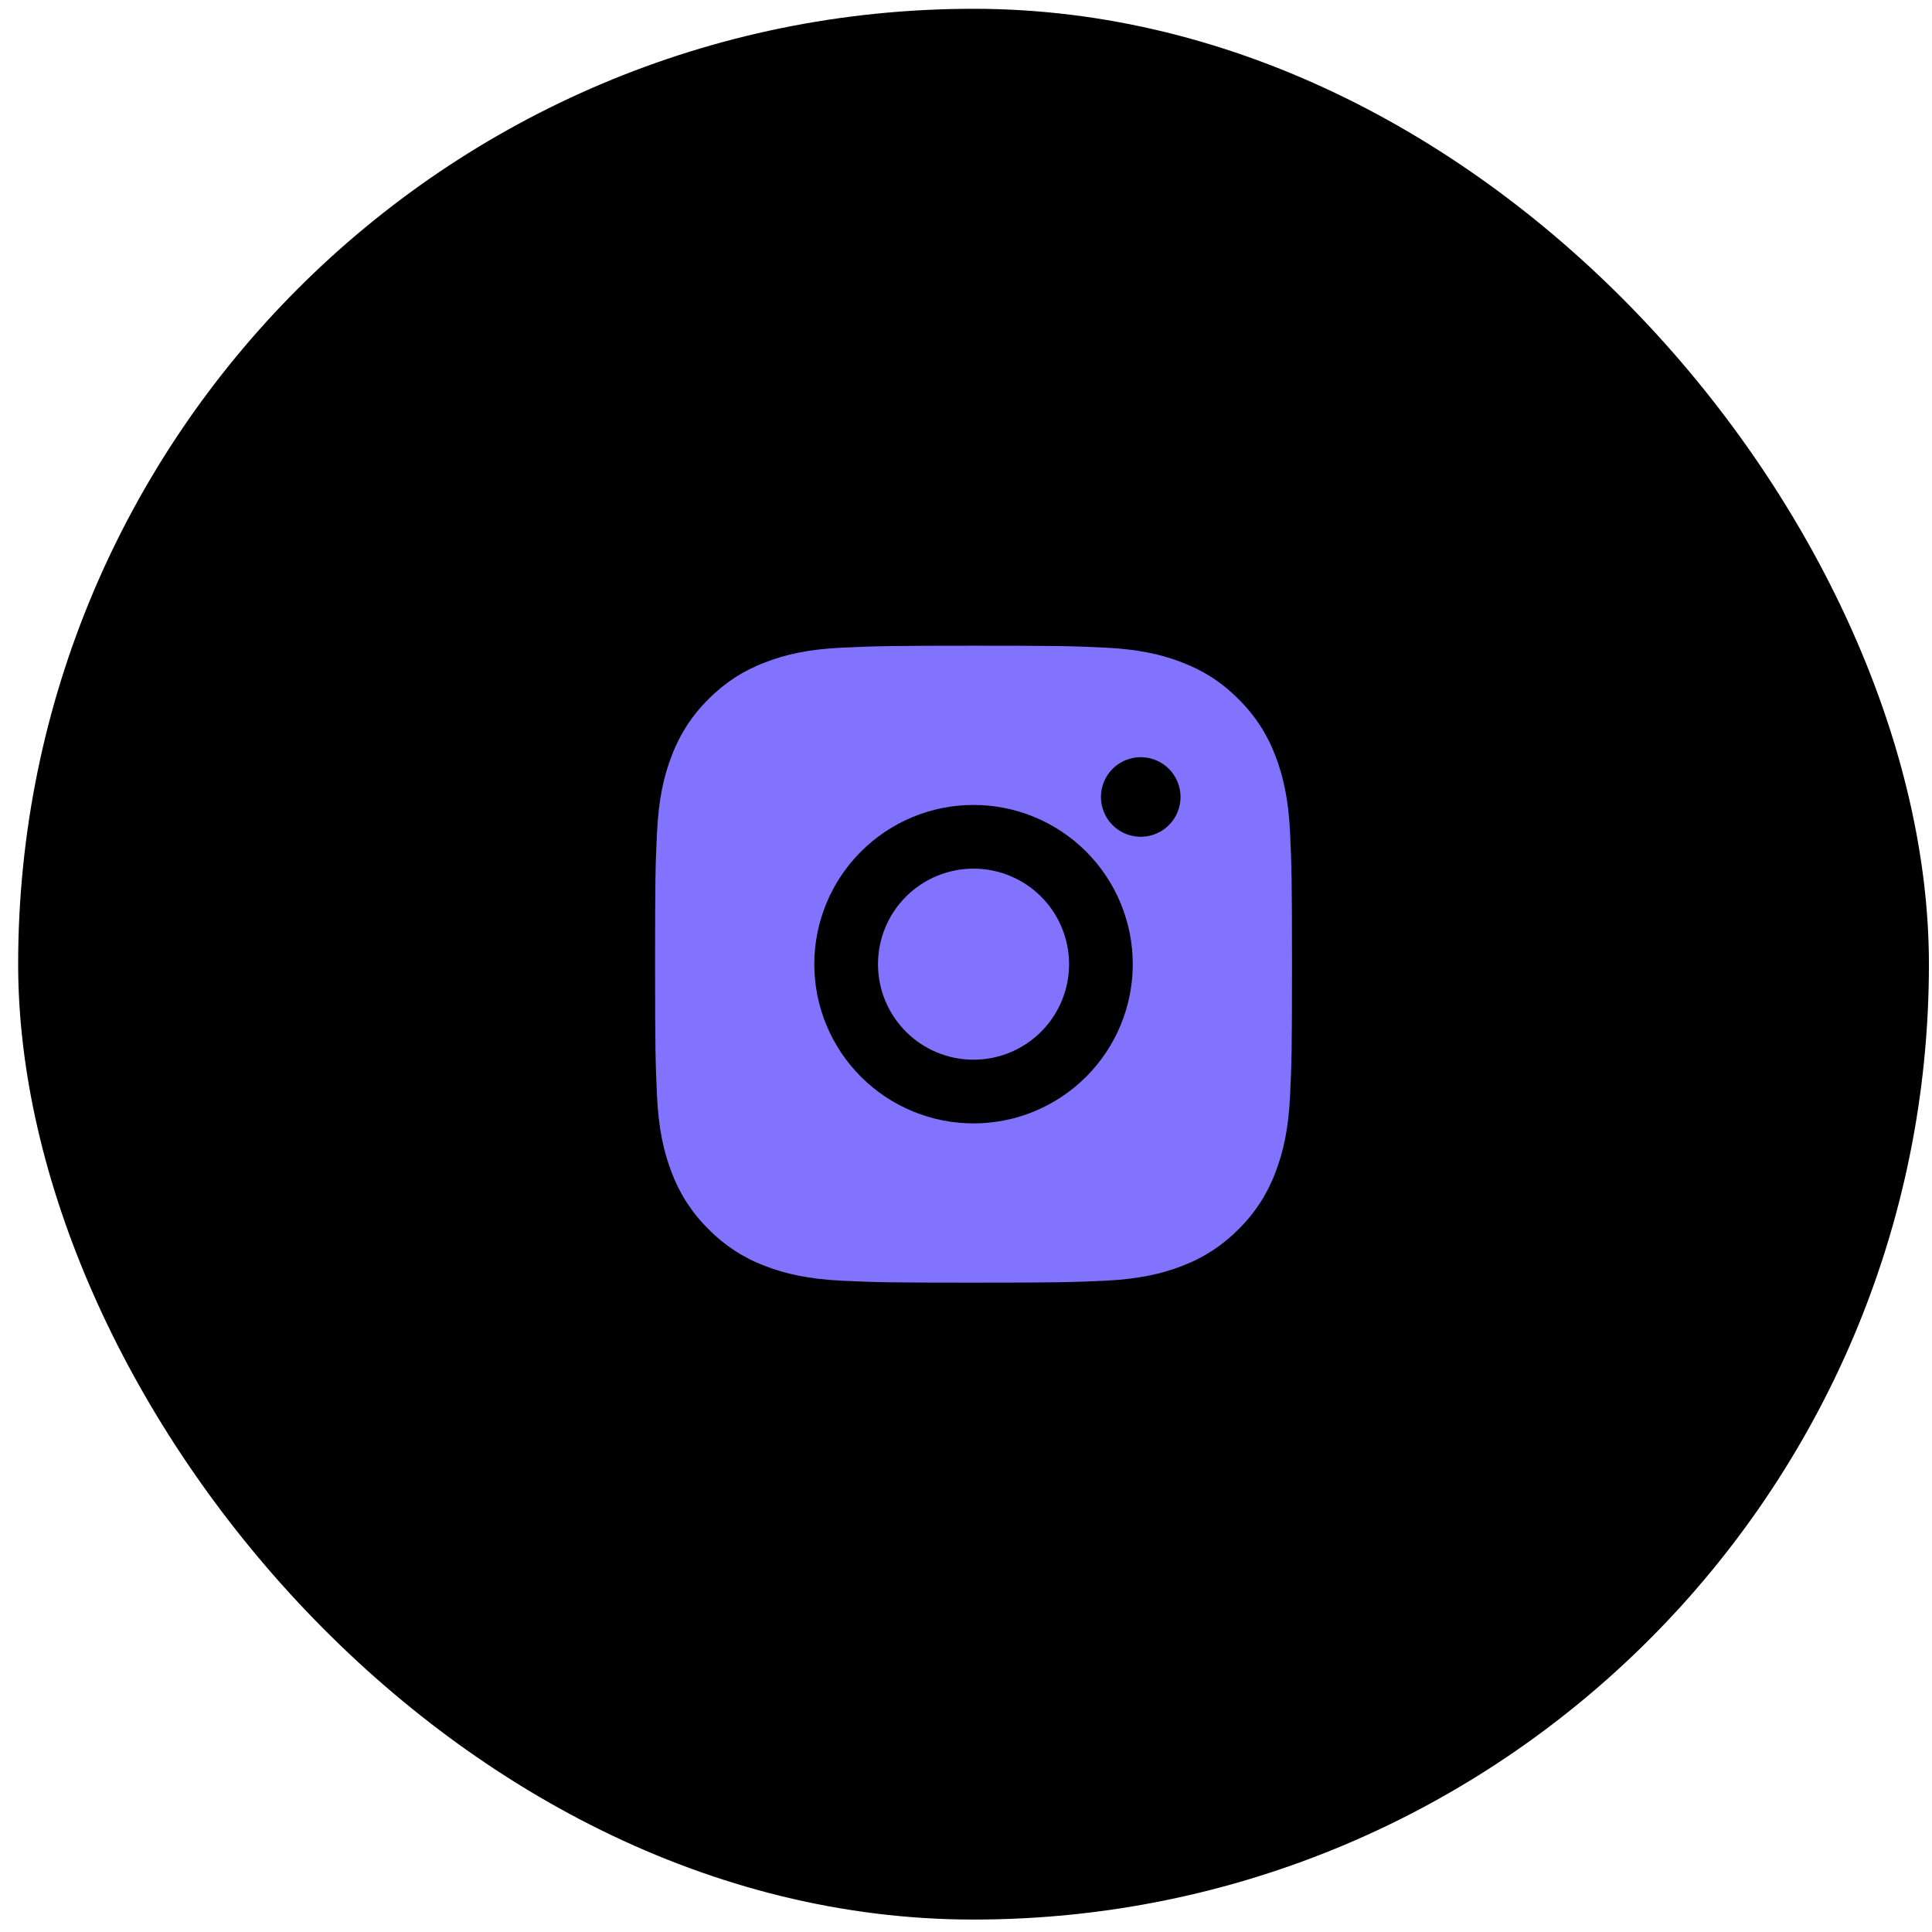
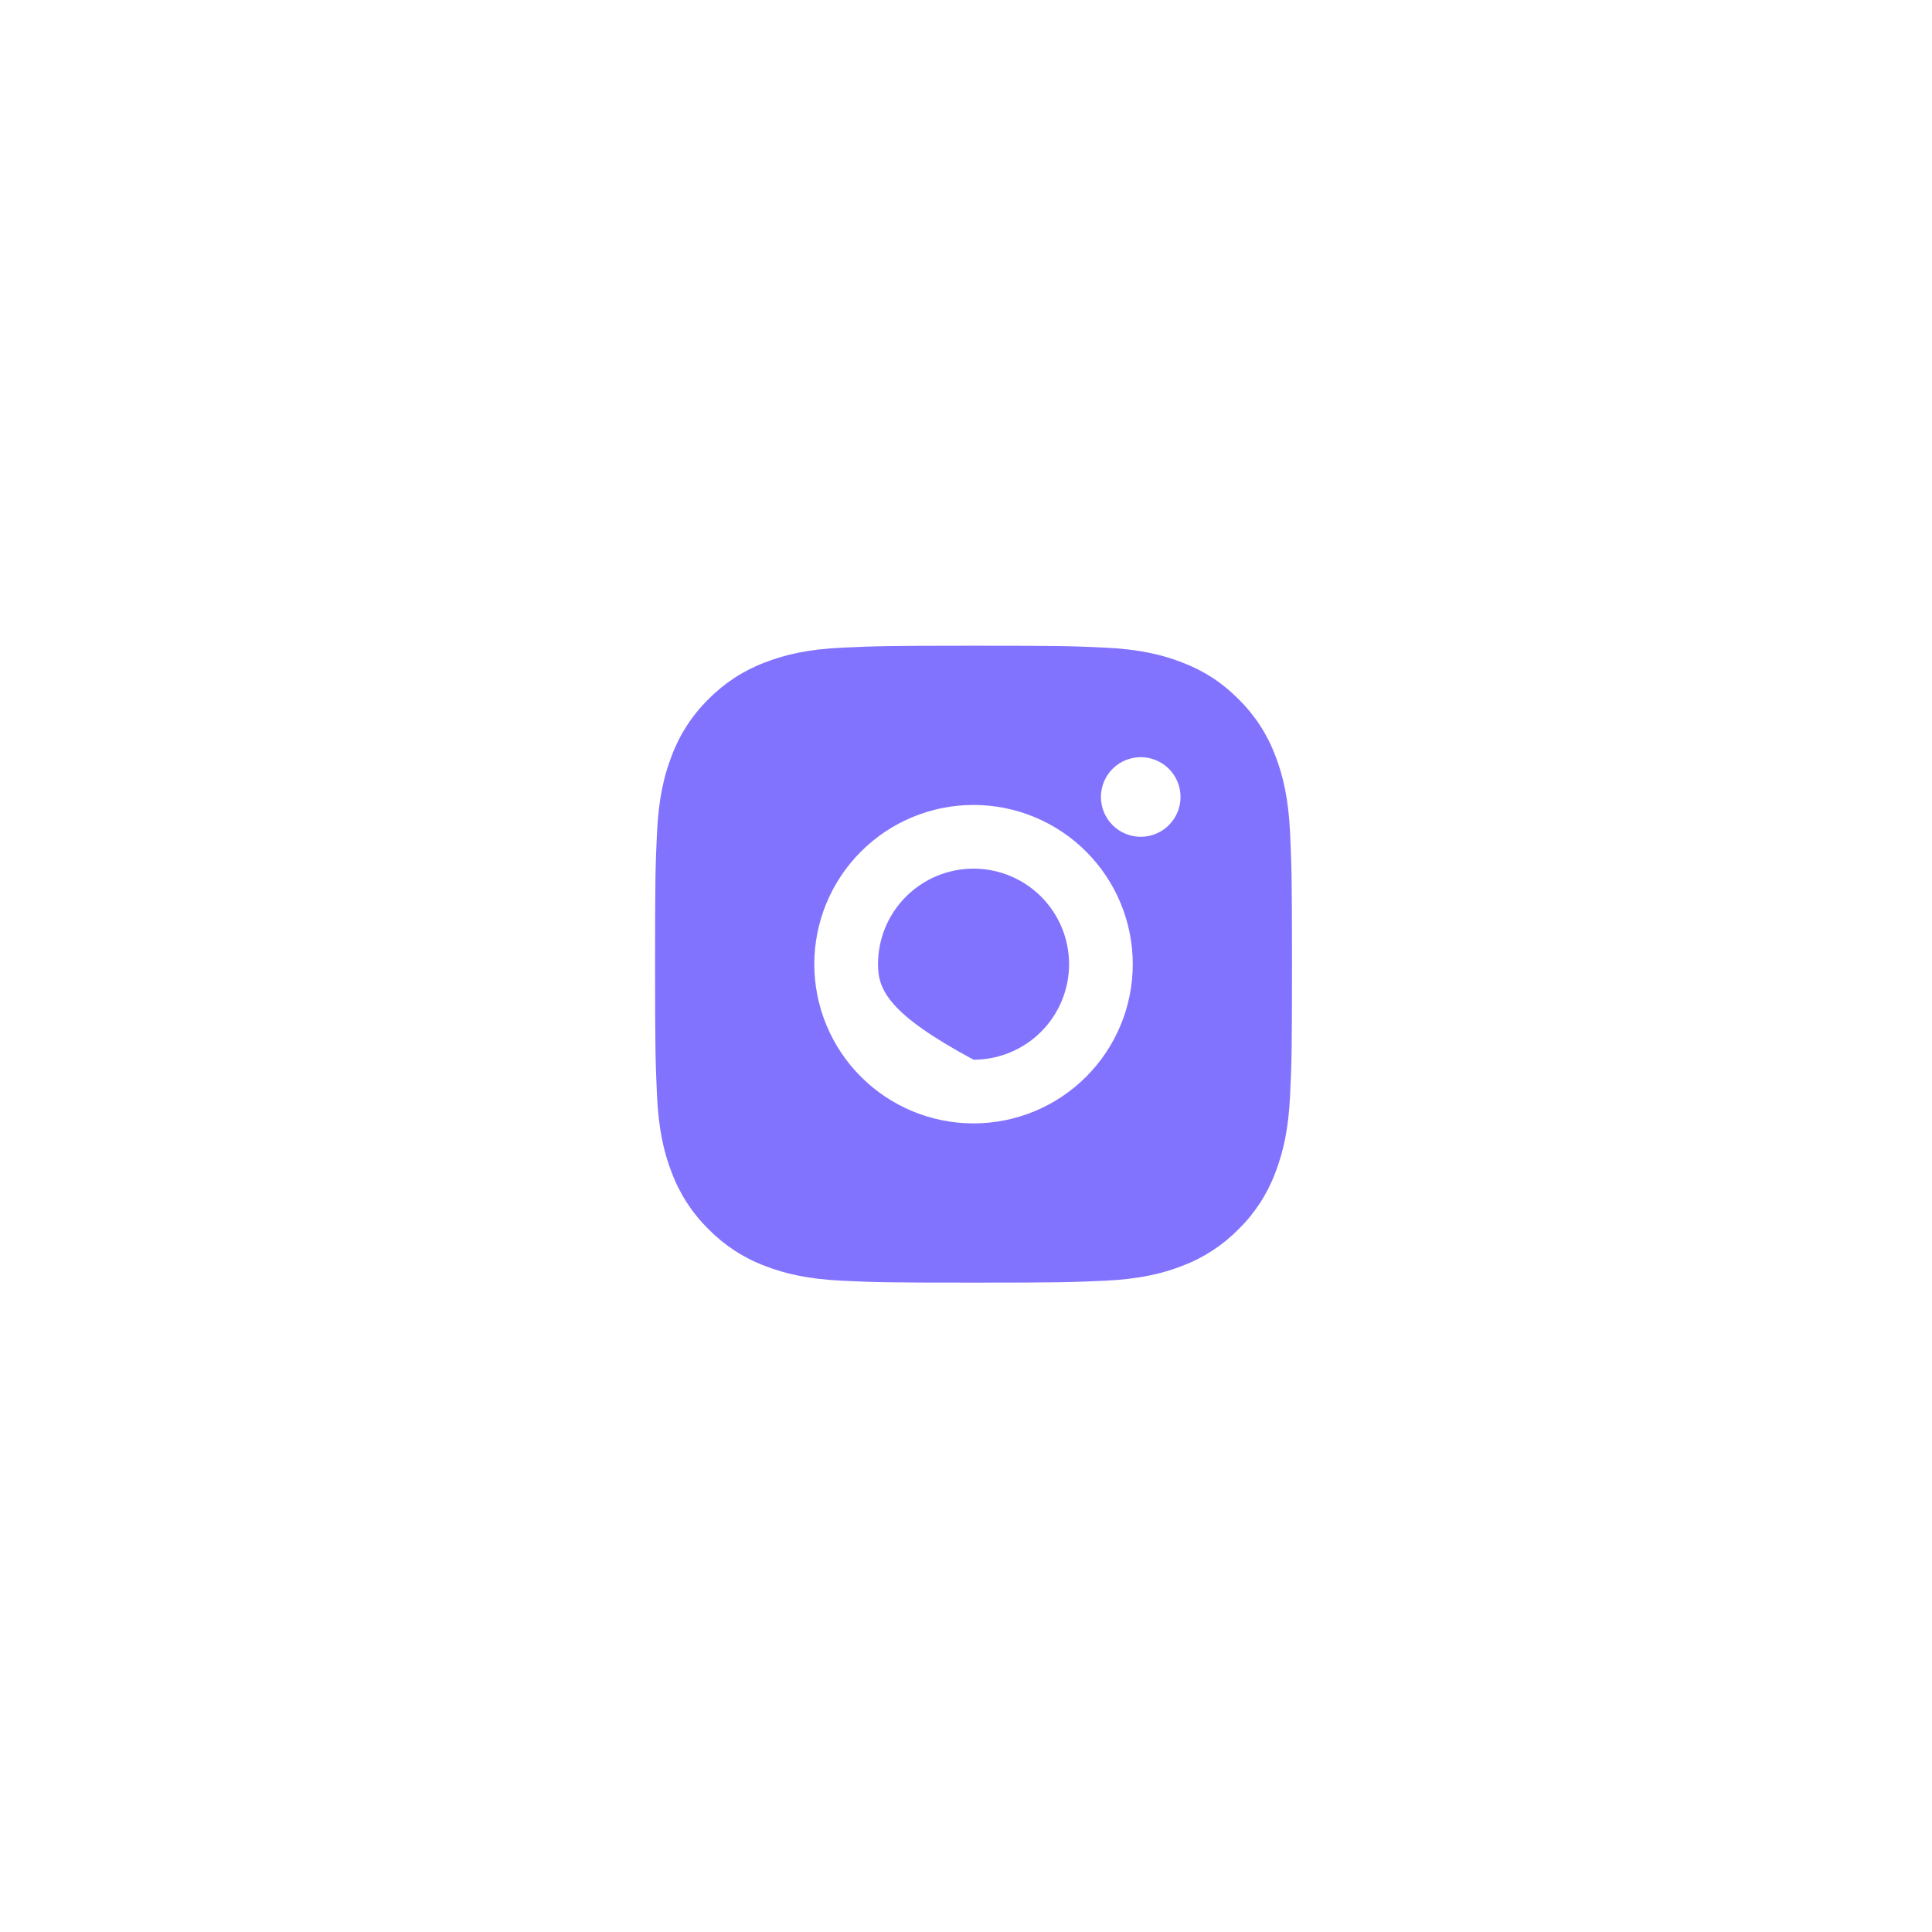
<svg xmlns="http://www.w3.org/2000/svg" width="91" height="91" viewBox="0 0 91 91" fill="none">
-   <rect x="0.855" y="0.414" width="90" height="90" rx="45" fill="black" />
-   <path d="M45.855 30.414C49.931 30.414 50.439 30.429 52.038 30.504C53.636 30.579 54.723 30.83 55.68 31.202C56.67 31.583 57.504 32.099 58.338 32.931C59.101 33.681 59.691 34.588 60.068 35.589C60.438 36.545 60.69 37.634 60.765 39.231C60.836 40.83 60.855 41.339 60.855 45.414C60.855 49.49 60.84 49.998 60.765 51.597C60.69 53.195 60.438 54.282 60.068 55.239C59.692 56.241 59.102 57.148 58.338 57.897C57.588 58.66 56.681 59.25 55.68 59.627C54.724 59.997 53.636 60.249 52.038 60.324C50.439 60.395 49.931 60.414 45.855 60.414C41.779 60.414 41.271 60.399 39.672 60.324C38.075 60.249 36.987 59.997 36.03 59.627C35.029 59.251 34.121 58.66 33.372 57.897C32.609 57.147 32.019 56.24 31.642 55.239C31.27 54.284 31.02 53.195 30.945 51.597C30.875 49.998 30.855 49.49 30.855 45.414C30.855 41.339 30.87 40.83 30.945 39.231C31.02 37.632 31.27 36.546 31.642 35.589C32.018 34.587 32.608 33.68 33.372 32.931C34.121 32.168 35.029 31.578 36.03 31.202C36.987 30.83 38.073 30.579 39.672 30.504C41.271 30.434 41.779 30.414 45.855 30.414ZM45.855 37.914C43.866 37.914 41.958 38.704 40.552 40.111C39.145 41.517 38.355 43.425 38.355 45.414C38.355 47.403 39.145 49.311 40.552 50.717C41.958 52.124 43.866 52.914 45.855 52.914C47.844 52.914 49.752 52.124 51.158 50.717C52.565 49.311 53.355 47.403 53.355 45.414C53.355 43.425 52.565 41.517 51.158 40.111C49.752 38.704 47.844 37.914 45.855 37.914ZM55.605 37.539C55.605 37.042 55.407 36.565 55.056 36.213C54.704 35.862 54.227 35.664 53.73 35.664C53.233 35.664 52.756 35.862 52.404 36.213C52.053 36.565 51.855 37.042 51.855 37.539C51.855 38.036 52.053 38.513 52.404 38.865C52.756 39.217 53.233 39.414 53.73 39.414C54.227 39.414 54.704 39.217 55.056 38.865C55.407 38.513 55.605 38.036 55.605 37.539ZM45.855 40.914C47.048 40.914 48.193 41.388 49.037 42.232C49.881 43.076 50.355 44.221 50.355 45.414C50.355 46.608 49.881 47.752 49.037 48.596C48.193 49.44 47.048 49.914 45.855 49.914C44.661 49.914 43.517 49.44 42.673 48.596C41.829 47.752 41.355 46.608 41.355 45.414C41.355 44.221 41.829 43.076 42.673 42.232C43.517 41.388 44.661 40.914 45.855 40.914Z" fill="#8273FF" />
+   <path d="M45.855 30.414C49.931 30.414 50.439 30.429 52.038 30.504C53.636 30.579 54.723 30.83 55.68 31.202C56.67 31.583 57.504 32.099 58.338 32.931C59.101 33.681 59.691 34.588 60.068 35.589C60.438 36.545 60.69 37.634 60.765 39.231C60.836 40.83 60.855 41.339 60.855 45.414C60.855 49.49 60.84 49.998 60.765 51.597C60.69 53.195 60.438 54.282 60.068 55.239C59.692 56.241 59.102 57.148 58.338 57.897C57.588 58.66 56.681 59.25 55.68 59.627C54.724 59.997 53.636 60.249 52.038 60.324C50.439 60.395 49.931 60.414 45.855 60.414C41.779 60.414 41.271 60.399 39.672 60.324C38.075 60.249 36.987 59.997 36.03 59.627C35.029 59.251 34.121 58.66 33.372 57.897C32.609 57.147 32.019 56.24 31.642 55.239C31.27 54.284 31.02 53.195 30.945 51.597C30.875 49.998 30.855 49.49 30.855 45.414C30.855 41.339 30.87 40.83 30.945 39.231C31.02 37.632 31.27 36.546 31.642 35.589C32.018 34.587 32.608 33.68 33.372 32.931C34.121 32.168 35.029 31.578 36.03 31.202C36.987 30.83 38.073 30.579 39.672 30.504C41.271 30.434 41.779 30.414 45.855 30.414ZM45.855 37.914C43.866 37.914 41.958 38.704 40.552 40.111C39.145 41.517 38.355 43.425 38.355 45.414C38.355 47.403 39.145 49.311 40.552 50.717C41.958 52.124 43.866 52.914 45.855 52.914C47.844 52.914 49.752 52.124 51.158 50.717C52.565 49.311 53.355 47.403 53.355 45.414C53.355 43.425 52.565 41.517 51.158 40.111C49.752 38.704 47.844 37.914 45.855 37.914ZM55.605 37.539C55.605 37.042 55.407 36.565 55.056 36.213C54.704 35.862 54.227 35.664 53.73 35.664C53.233 35.664 52.756 35.862 52.404 36.213C52.053 36.565 51.855 37.042 51.855 37.539C51.855 38.036 52.053 38.513 52.404 38.865C52.756 39.217 53.233 39.414 53.73 39.414C54.227 39.414 54.704 39.217 55.056 38.865C55.407 38.513 55.605 38.036 55.605 37.539ZM45.855 40.914C47.048 40.914 48.193 41.388 49.037 42.232C49.881 43.076 50.355 44.221 50.355 45.414C50.355 46.608 49.881 47.752 49.037 48.596C48.193 49.44 47.048 49.914 45.855 49.914C41.829 47.752 41.355 46.608 41.355 45.414C41.355 44.221 41.829 43.076 42.673 42.232C43.517 41.388 44.661 40.914 45.855 40.914Z" fill="#8273FF" />
</svg>